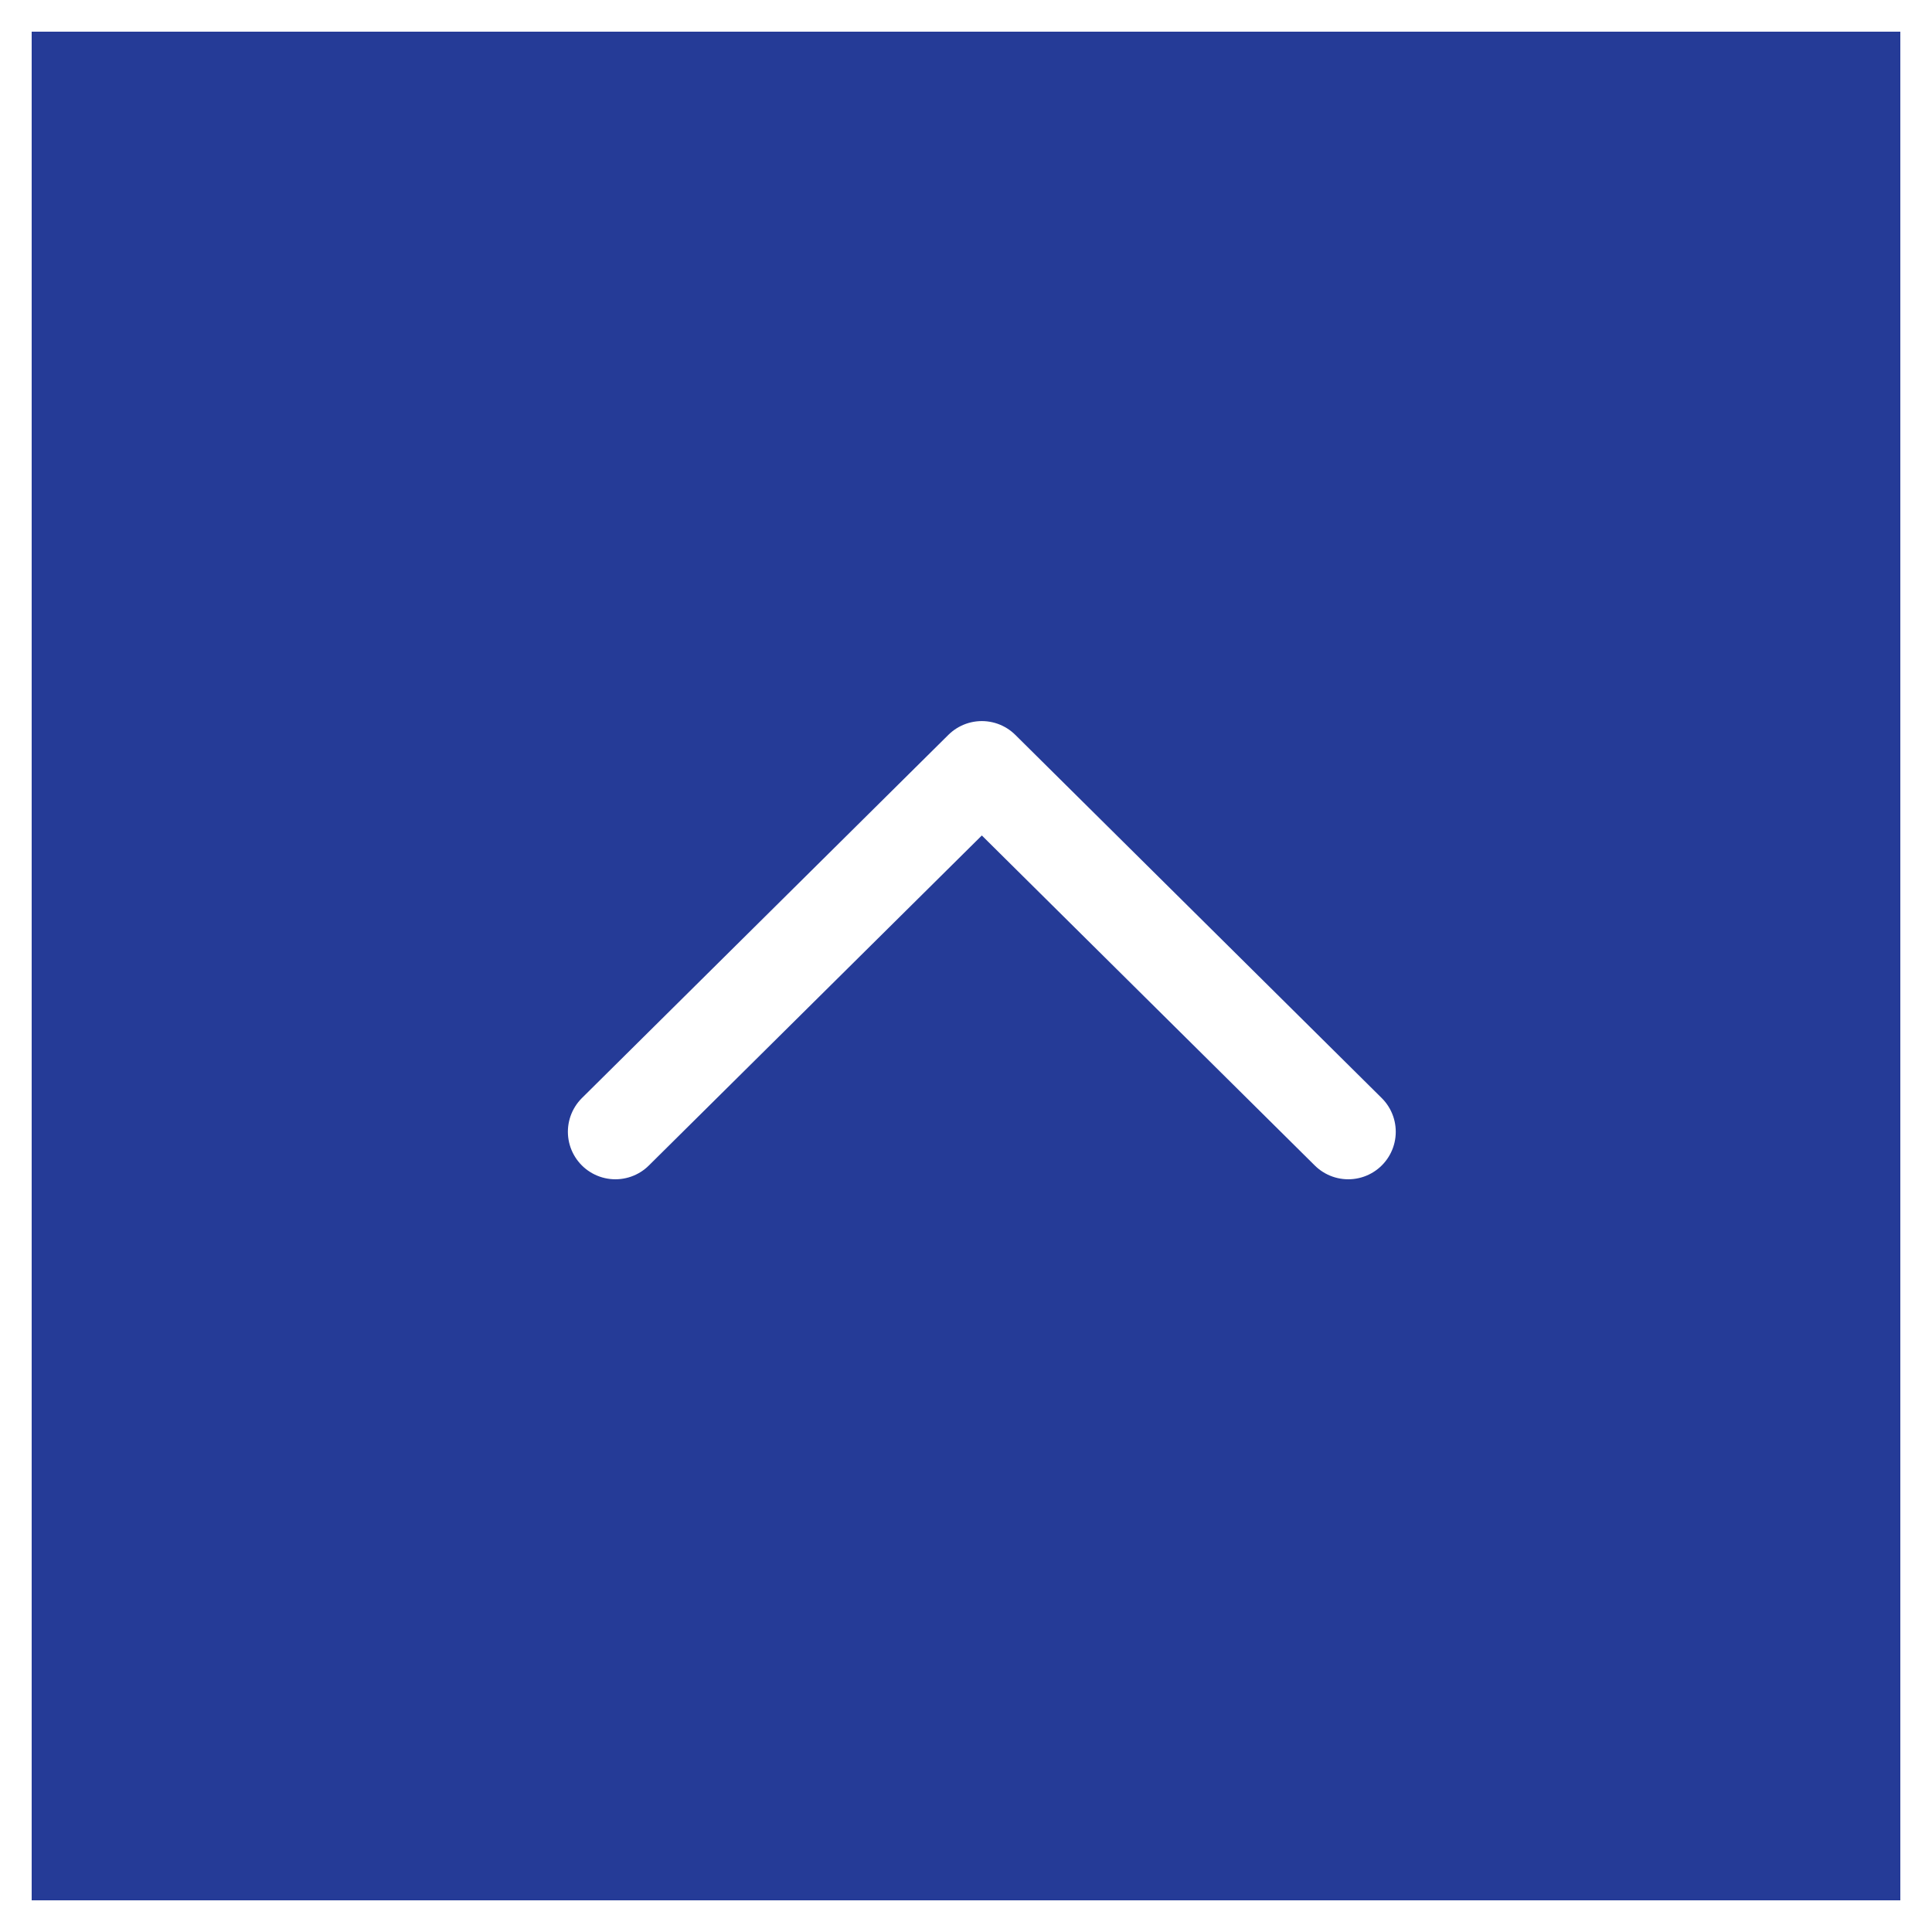
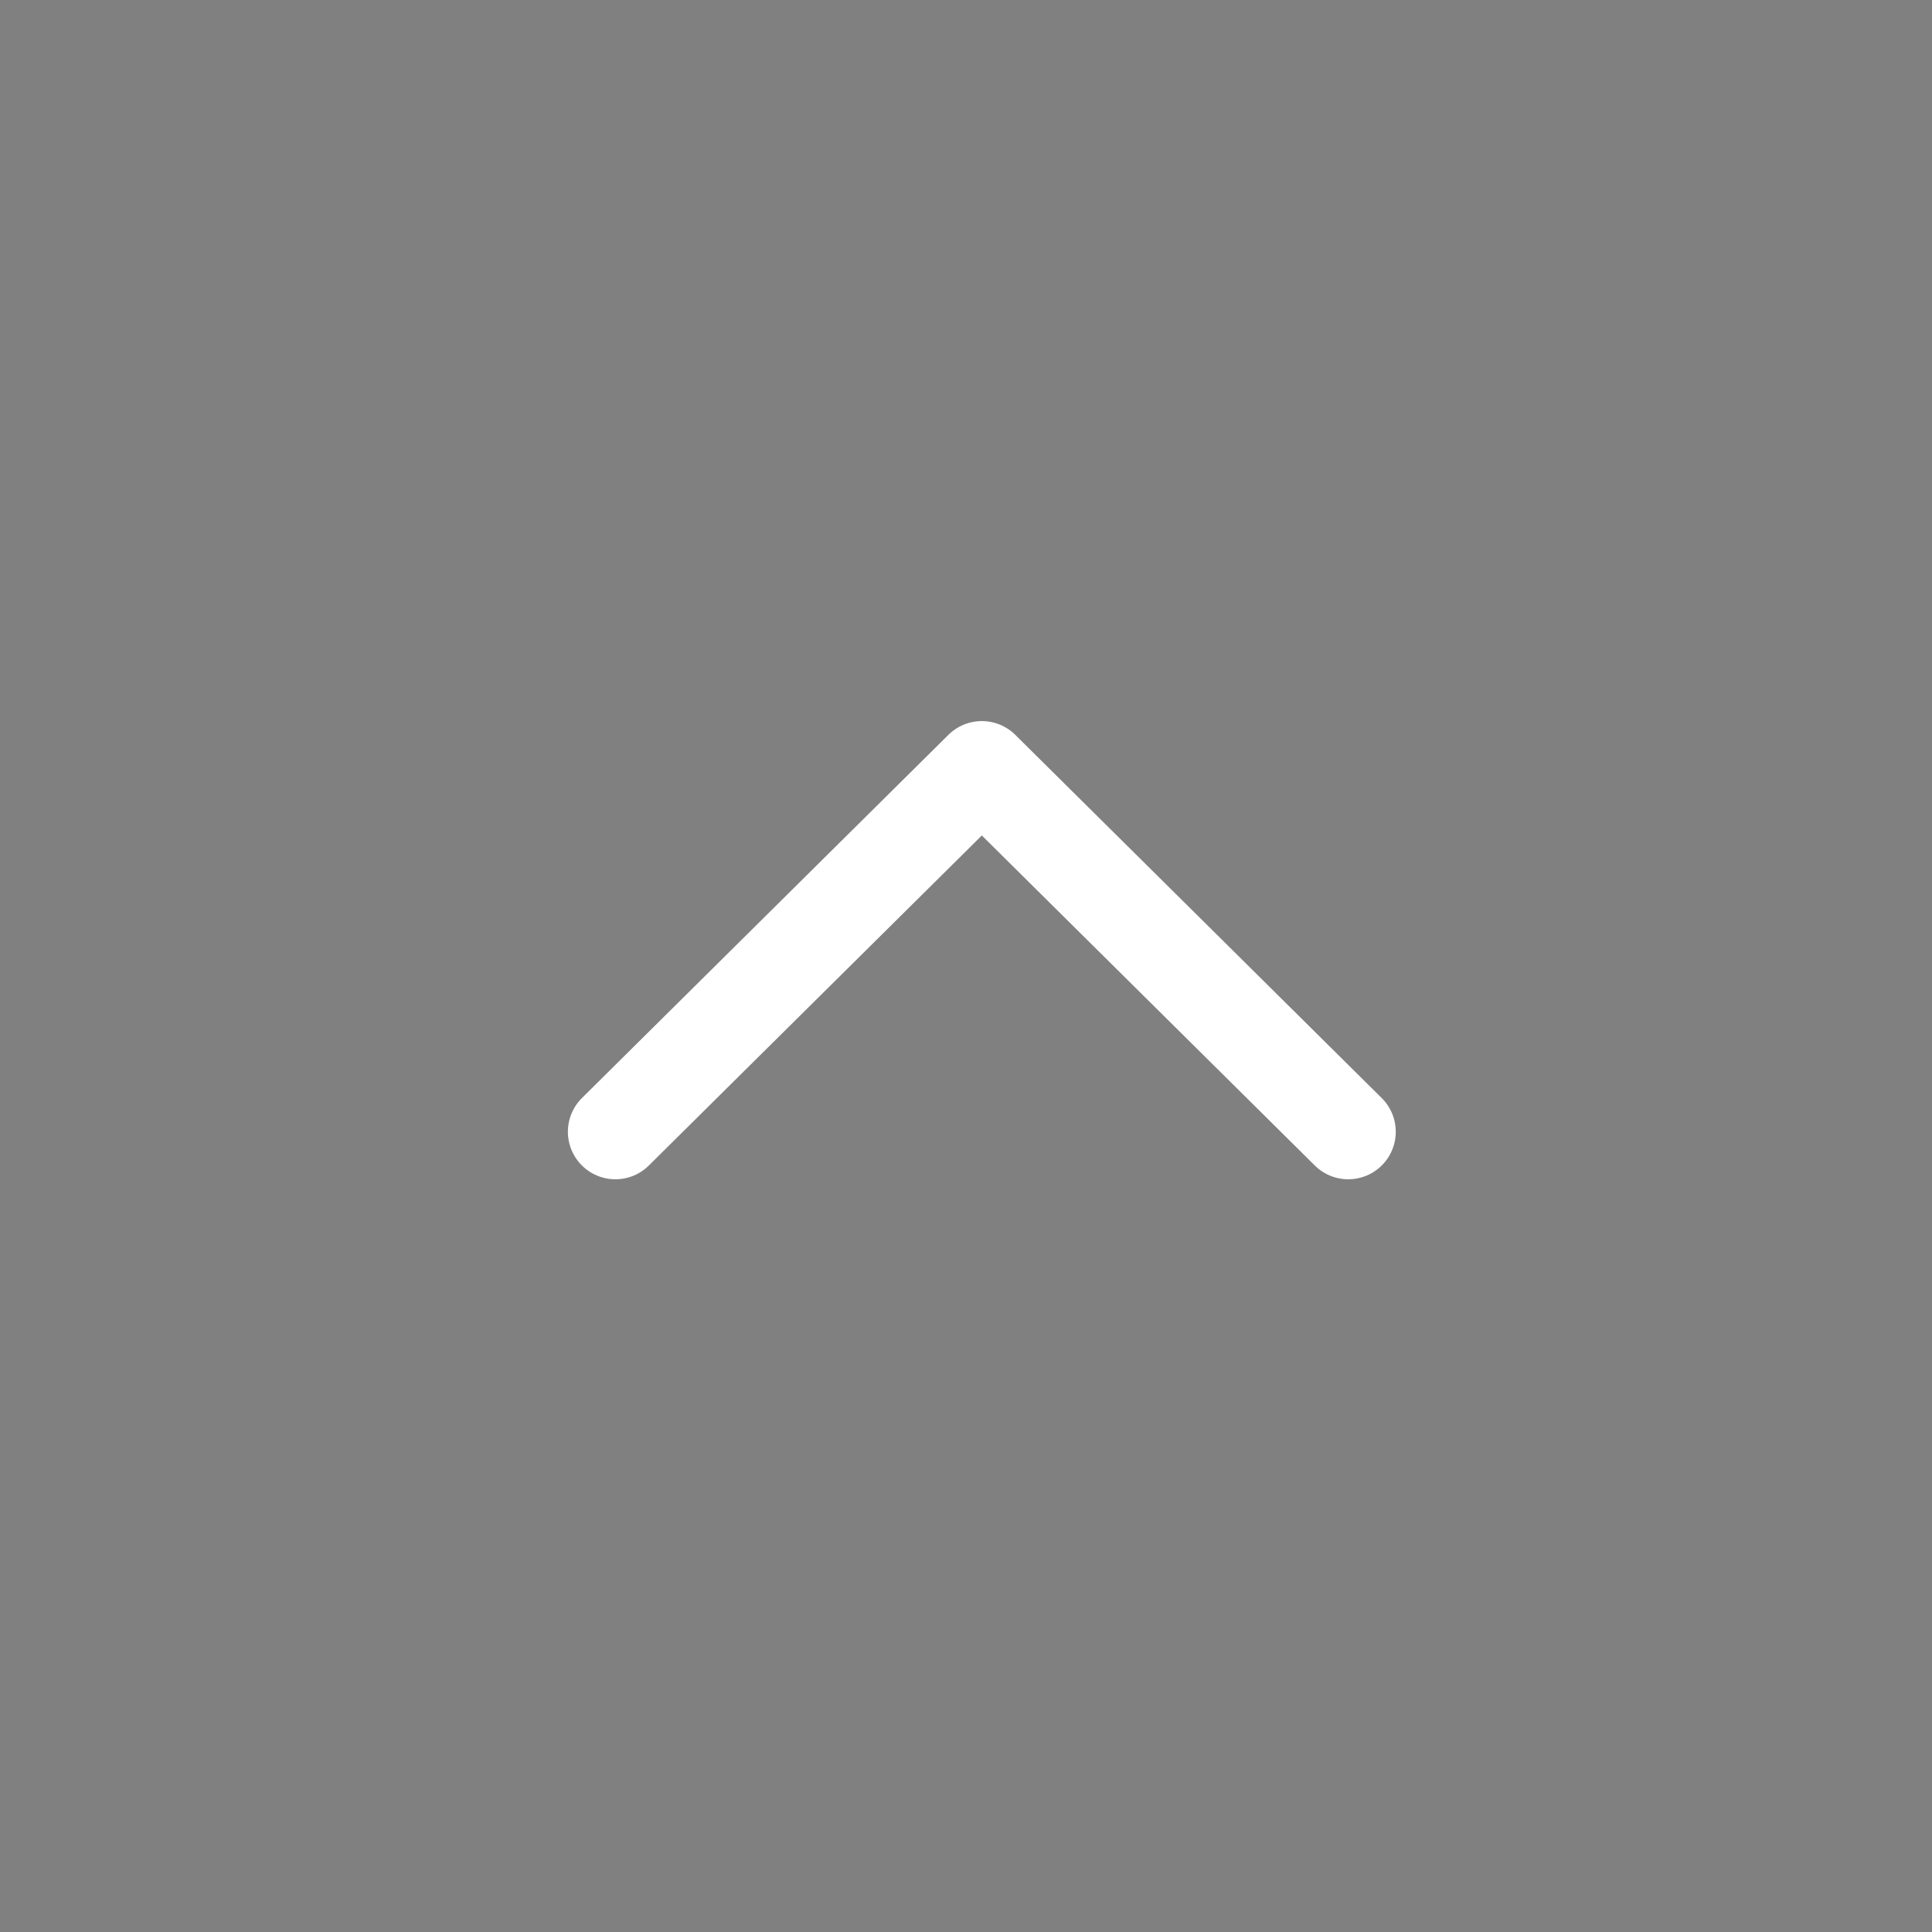
<svg xmlns="http://www.w3.org/2000/svg" width="61" height="61" viewBox="0 0 61 61">
  <rect x="0" y="0" width="61" height="61" fill="#808080" stroke="none" />
  <g id="グループ_3042" data-name="グループ 3042" transform="translate(-12.5 -13.5)">
-     <rect id="長方形_3167" data-name="長方形 3167" width="60" height="60" transform="translate(13 14)" fill="#253b97" stroke="#fff" stroke-width="1" />
    <path id="パス_9911" data-name="パス 9911" d="M31.93,49.234,43.5,37.767,55.069,49.234" fill="none" stroke="#fff" stroke-linecap="round" stroke-linejoin="round" stroke-width="3" />
  </g>
</svg>